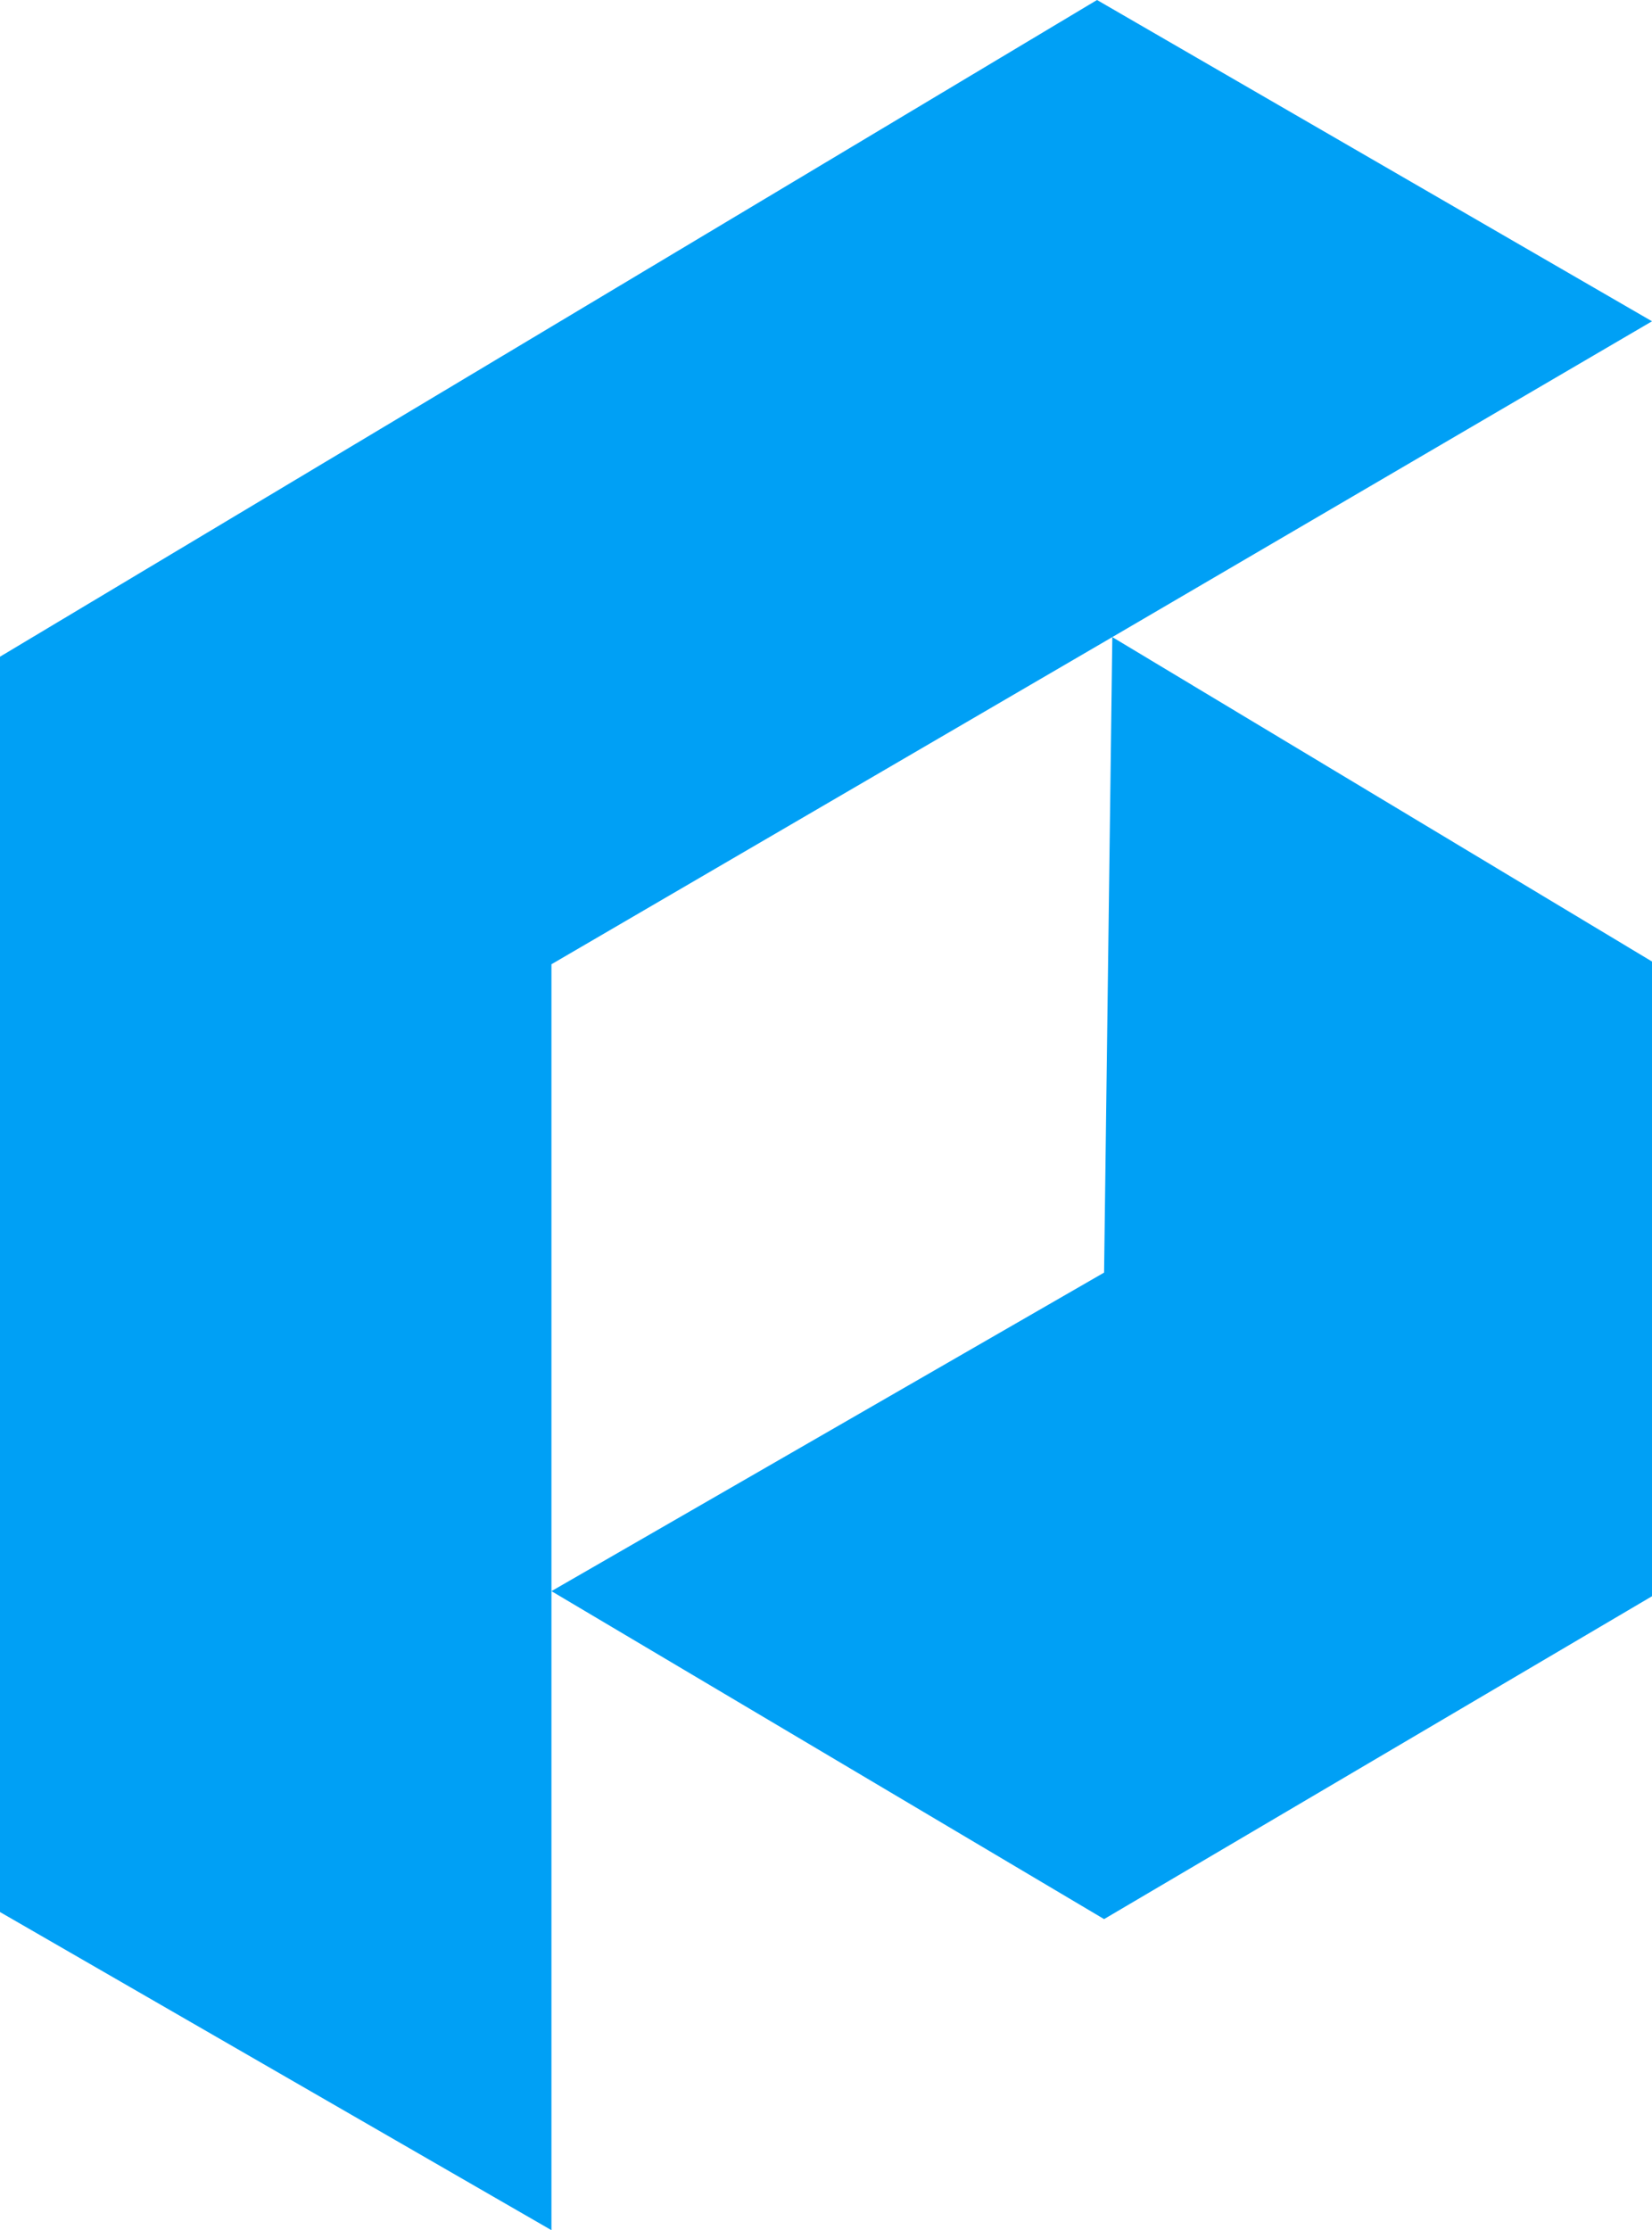
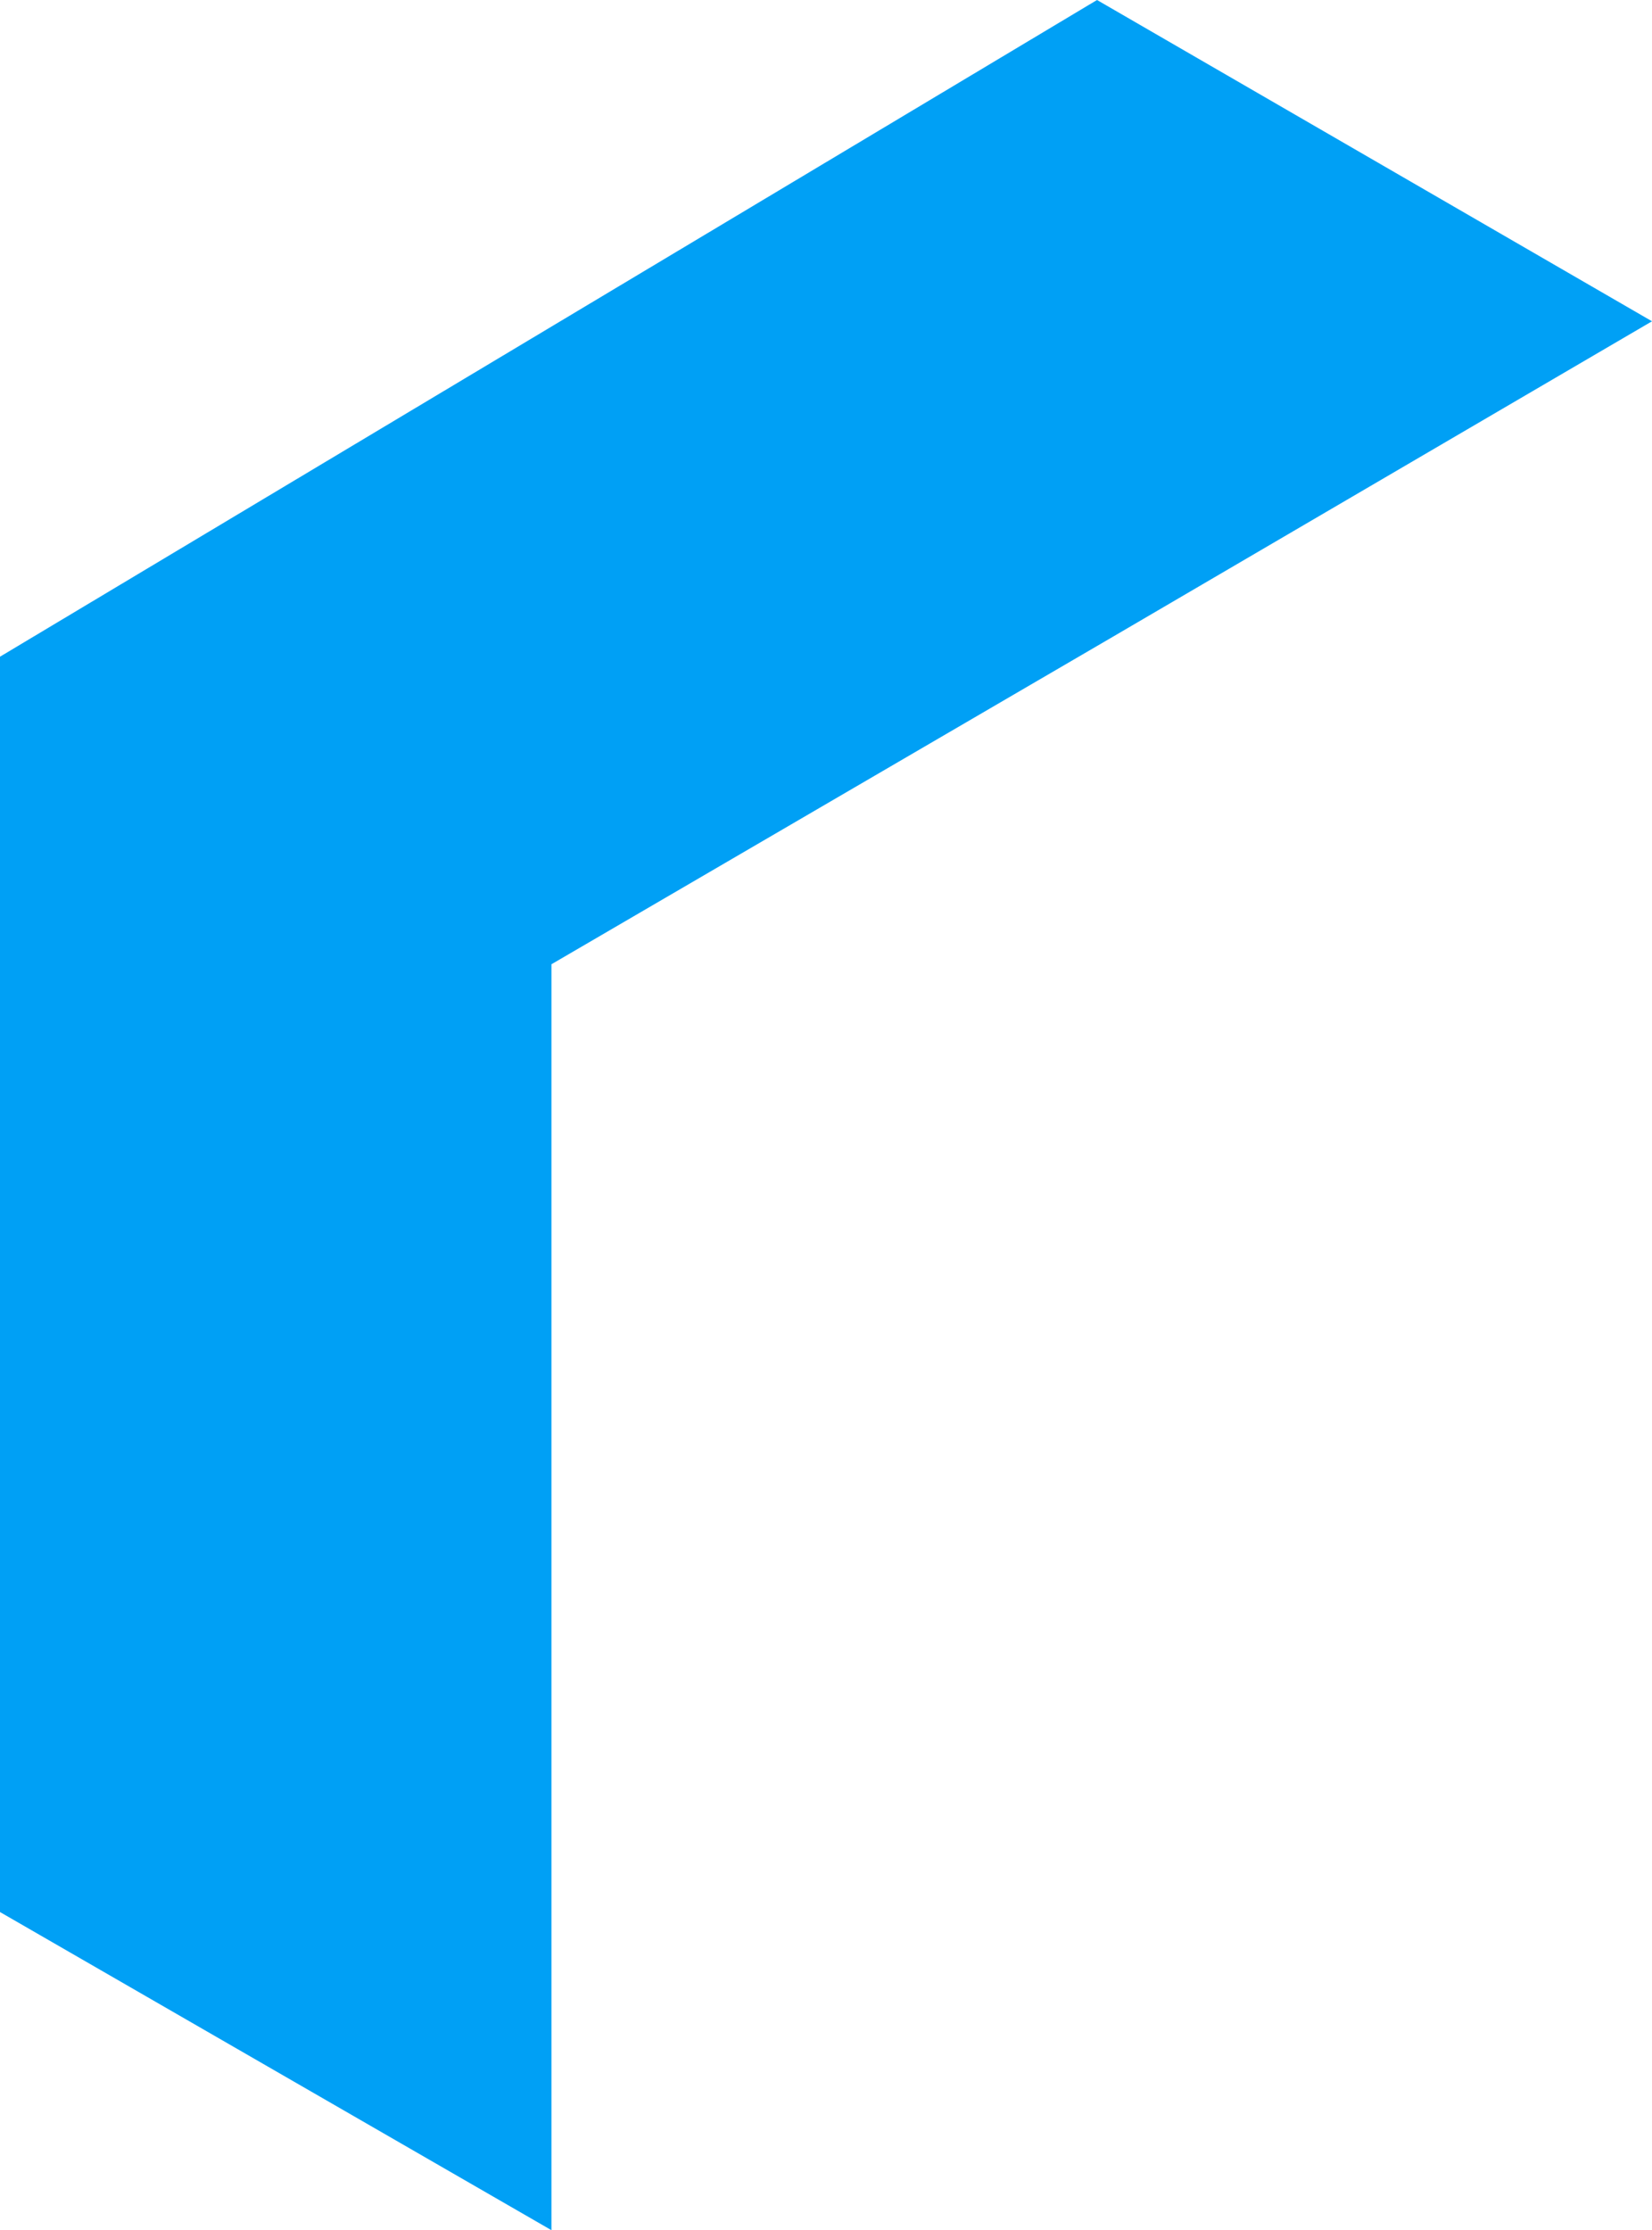
<svg xmlns="http://www.w3.org/2000/svg" version="1.1" id="Ebene_1" x="0px" y="0px" viewBox="0 0 421.2 568.5" style="enable-background:new 0 0 421.2 568.5;" xml:space="preserve">
  <style type="text/css">
	.st0{fill:#00A0F5;}
</style>
  <g id="Ebene_2_00000099662622181507672310000014567357088856954286_">
    <polygon class="st0" points="279.7,0 421.2,81.9 283.6,162.4 140.6,245.8 140.6,568.5 0,487.4 0,167.4  " />
-     <polygon class="st0" points="281.5,324.4 140.6,405.6 281.5,489.2 421.2,406.9 421.2,245.1 283.6,162.4  " />
  </g>
</svg>